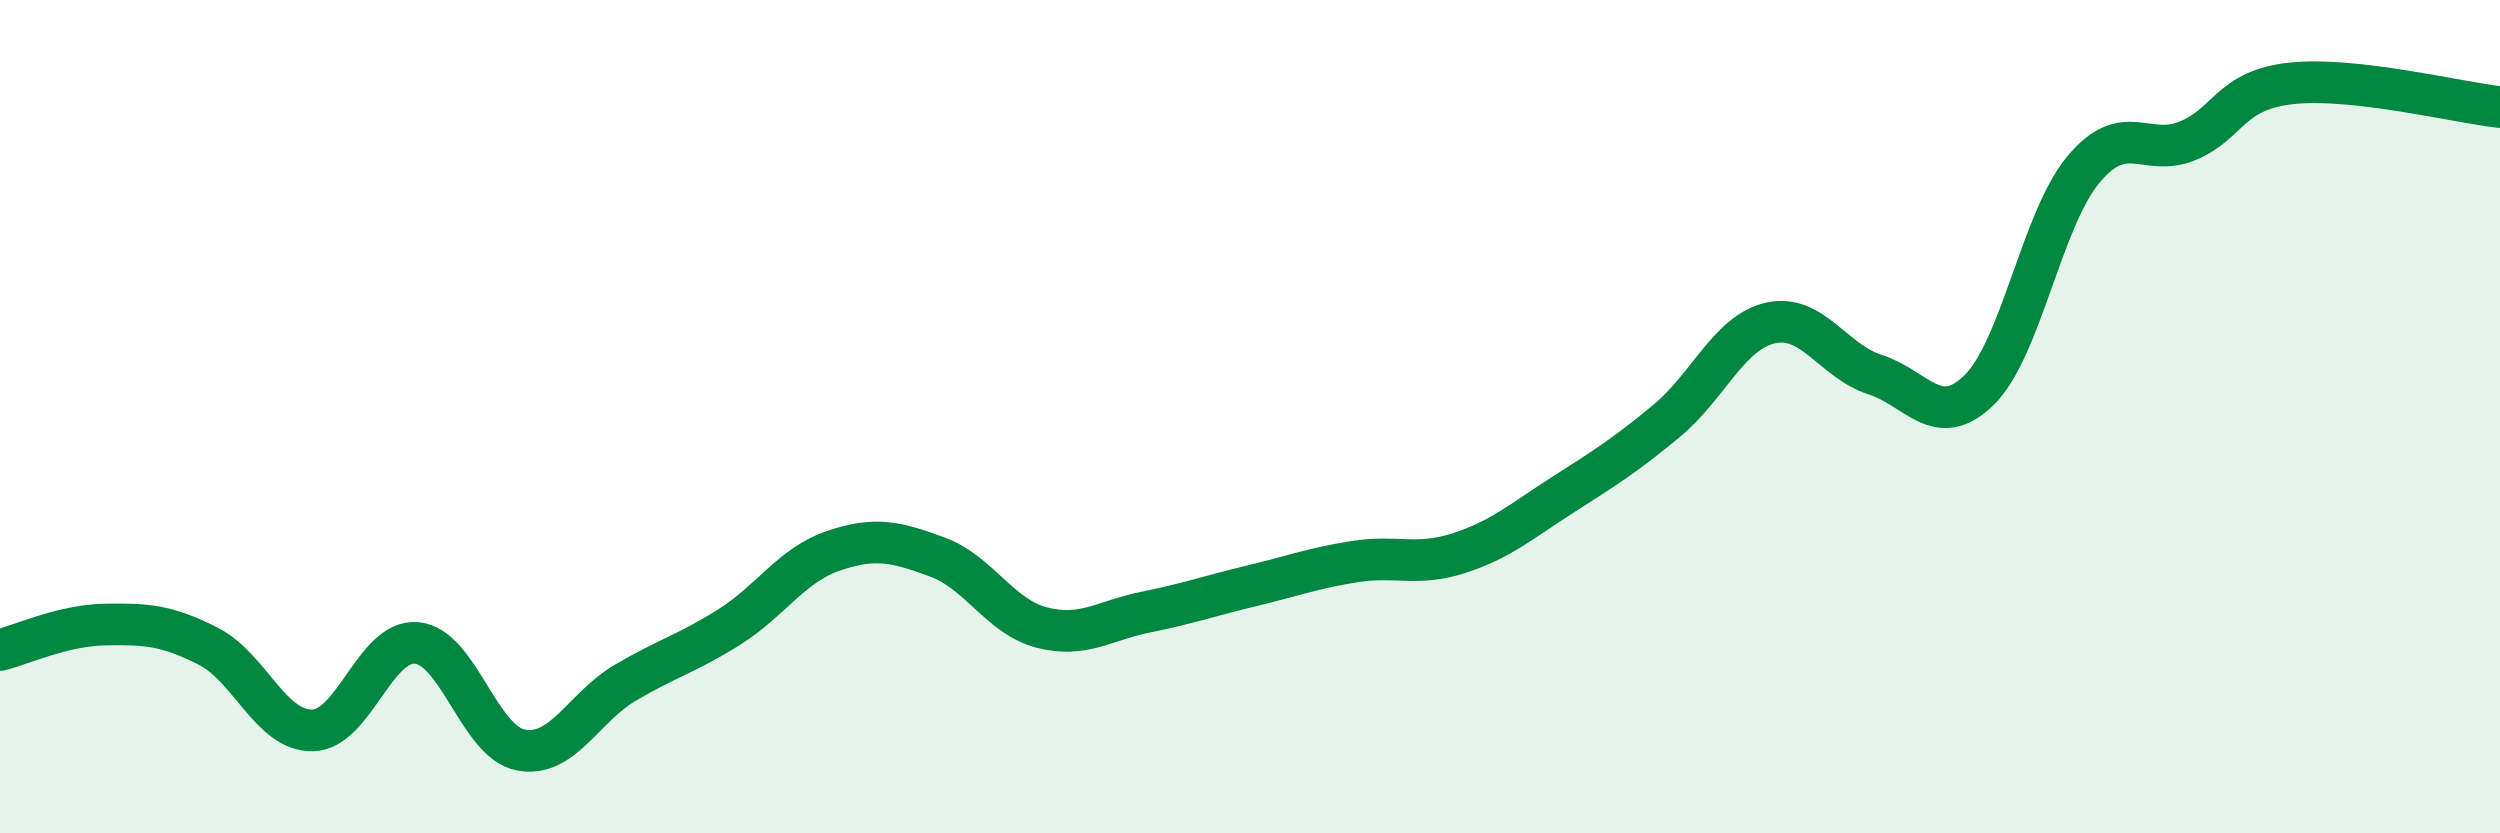
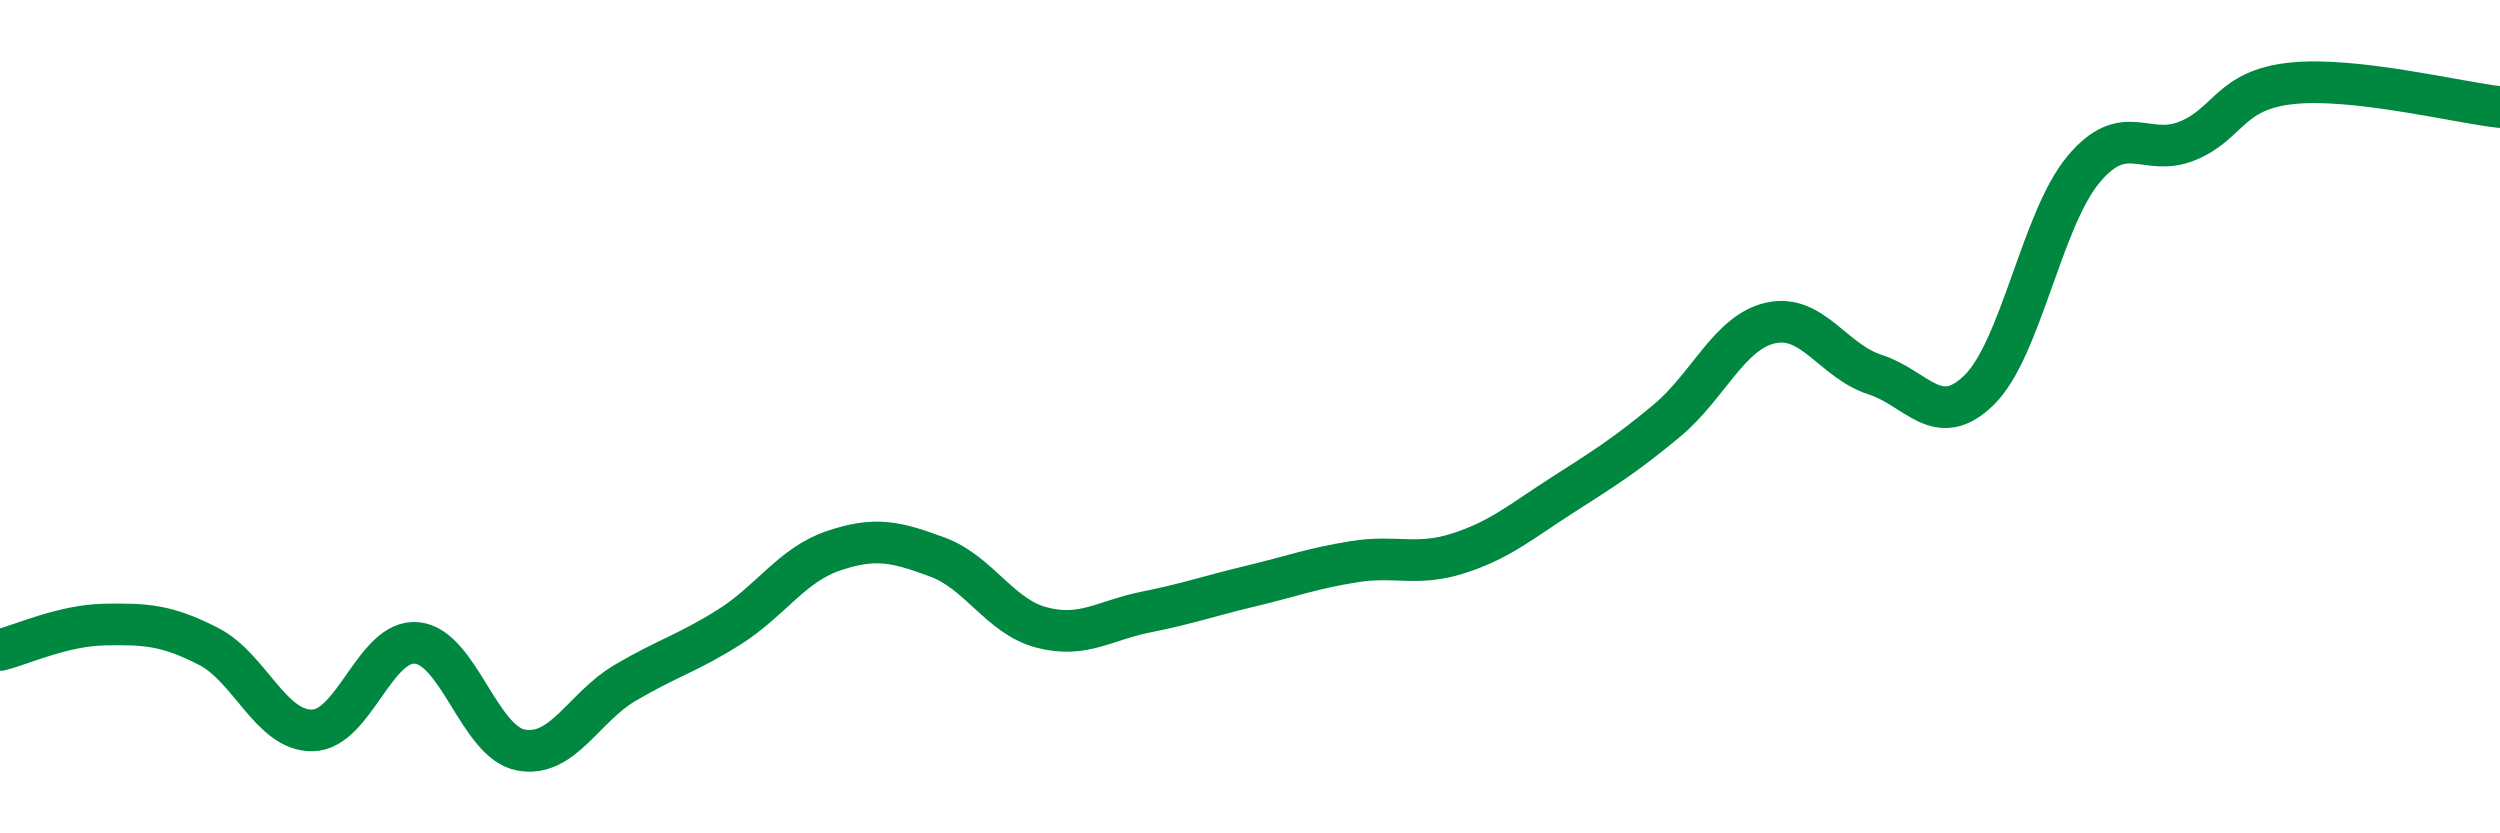
<svg xmlns="http://www.w3.org/2000/svg" width="60" height="20" viewBox="0 0 60 20">
-   <path d="M 0,15.6 C 0.5,15.48 1.5,15.01 2.5,14.99 C 3.5,14.97 4,15 5,15.51 C 6,16.02 6.5,17.55 7.5,17.53 C 8.5,17.51 9,15.34 10,15.43 C 11,15.52 11.5,17.81 12.5,18 C 13.5,18.19 14,16.98 15,16.39 C 16,15.8 16.5,15.68 17.5,15.05 C 18.5,14.42 19,13.56 20,13.22 C 21,12.88 21.5,13 22.5,13.37 C 23.5,13.74 24,14.8 25,15.06 C 26,15.32 26.5,14.89 27.5,14.69 C 28.5,14.49 29,14.31 30,14.07 C 31,13.83 31.5,13.64 32.5,13.48 C 33.5,13.32 34,13.6 35,13.28 C 36,12.96 36.5,12.52 37.5,11.88 C 38.5,11.24 39,10.93 40,10.1 C 41,9.27 41.5,7.97 42.5,7.75 C 43.5,7.53 44,8.67 45,8.99 C 46,9.31 46.5,10.34 47.5,9.36 C 48.5,8.38 49,5.27 50,4.07 C 51,2.87 51.5,3.79 52.5,3.38 C 53.5,2.97 53.5,2.16 55,2 C 56.5,1.84 59,2.46 60,2.57L60 20L0 20Z" fill="#008740" opacity="0.1" stroke-linecap="round" stroke-linejoin="round" />
  <path d="M 0,15.6 C 0.5,15.48 1.5,15.01 2.5,14.99 C 3.5,14.97 4,15 5,15.51 C 6,16.02 6.5,17.55 7.5,17.53 C 8.5,17.51 9,15.34 10,15.43 C 11,15.52 11.5,17.81 12.5,18 C 13.5,18.19 14,16.98 15,16.39 C 16,15.8 16.5,15.68 17.5,15.05 C 18.5,14.42 19,13.56 20,13.22 C 21,12.88 21.5,13 22.5,13.37 C 23.5,13.74 24,14.8 25,15.06 C 26,15.32 26.5,14.89 27.5,14.69 C 28.5,14.49 29,14.31 30,14.07 C 31,13.83 31.5,13.64 32.5,13.48 C 33.5,13.32 34,13.6 35,13.28 C 36,12.96 36.5,12.52 37.5,11.88 C 38.5,11.24 39,10.93 40,10.1 C 41,9.27 41.5,7.97 42.5,7.75 C 43.5,7.53 44,8.67 45,8.99 C 46,9.31 46.5,10.34 47.5,9.36 C 48.5,8.38 49,5.27 50,4.07 C 51,2.87 51.5,3.79 52.5,3.38 C 53.5,2.97 53.5,2.16 55,2 C 56.5,1.84 59,2.46 60,2.57" stroke="#008740" stroke-width="1" fill="none" stroke-linecap="round" stroke-linejoin="round" />
</svg>